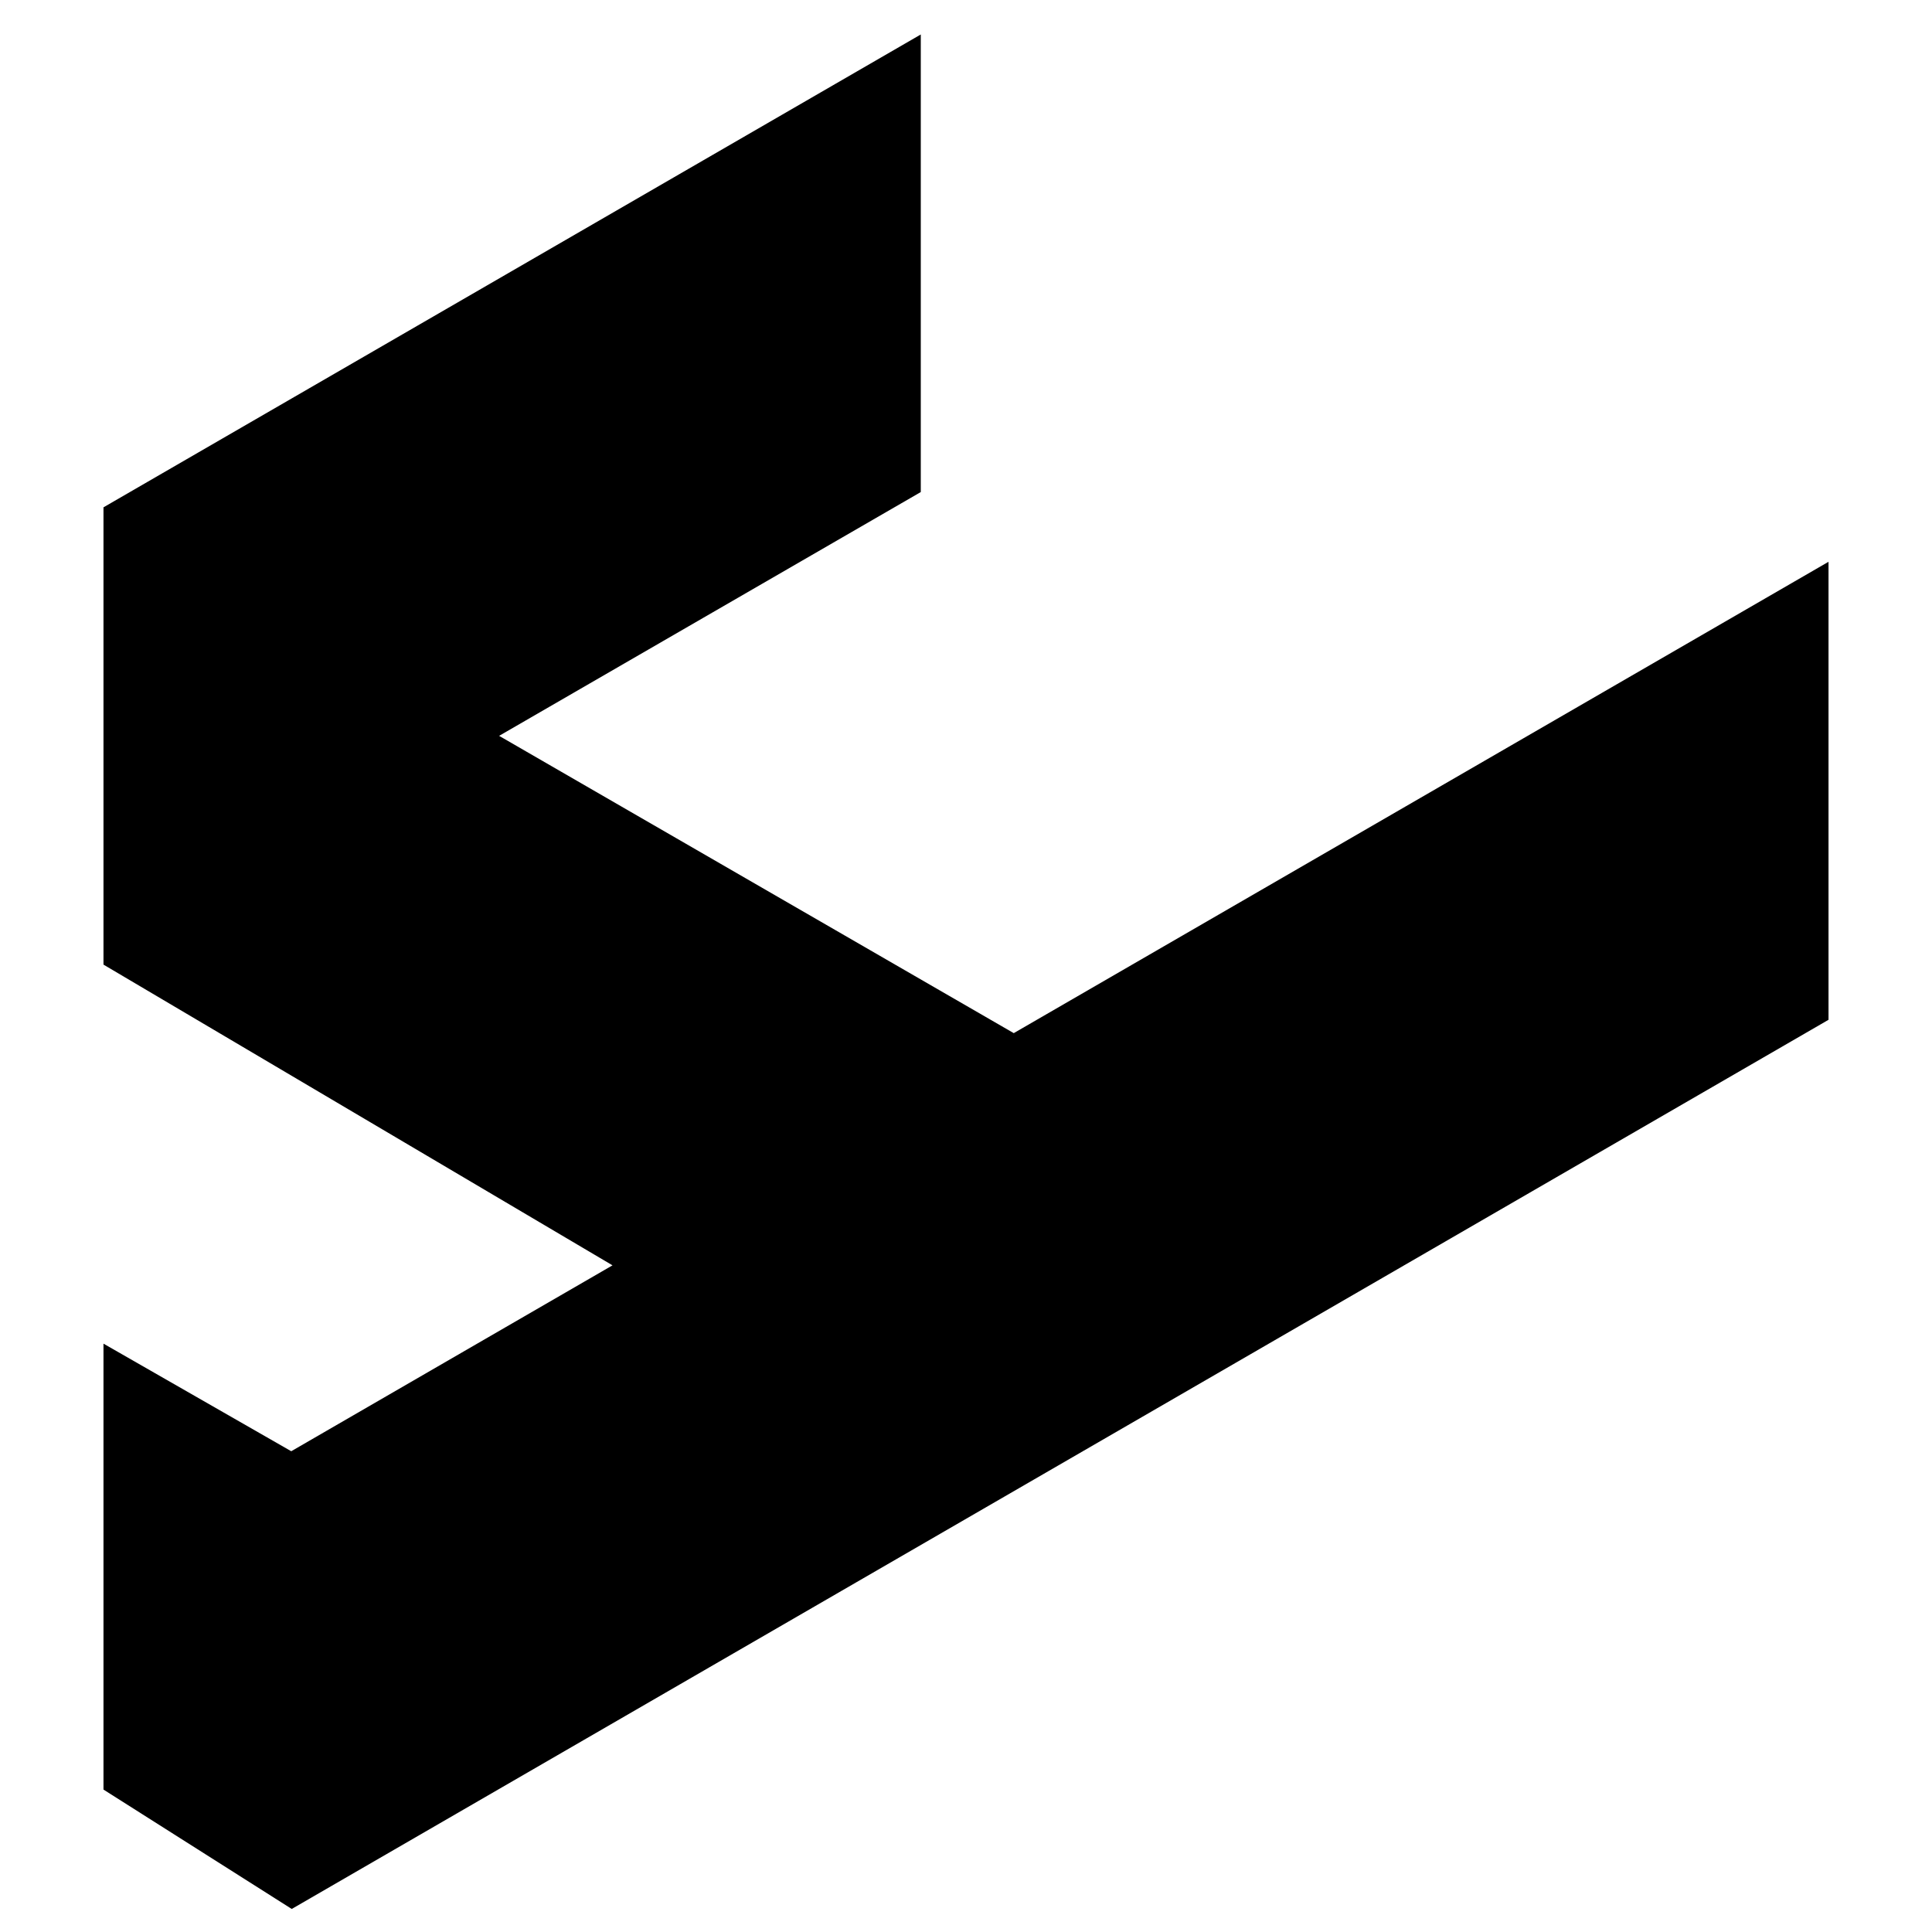
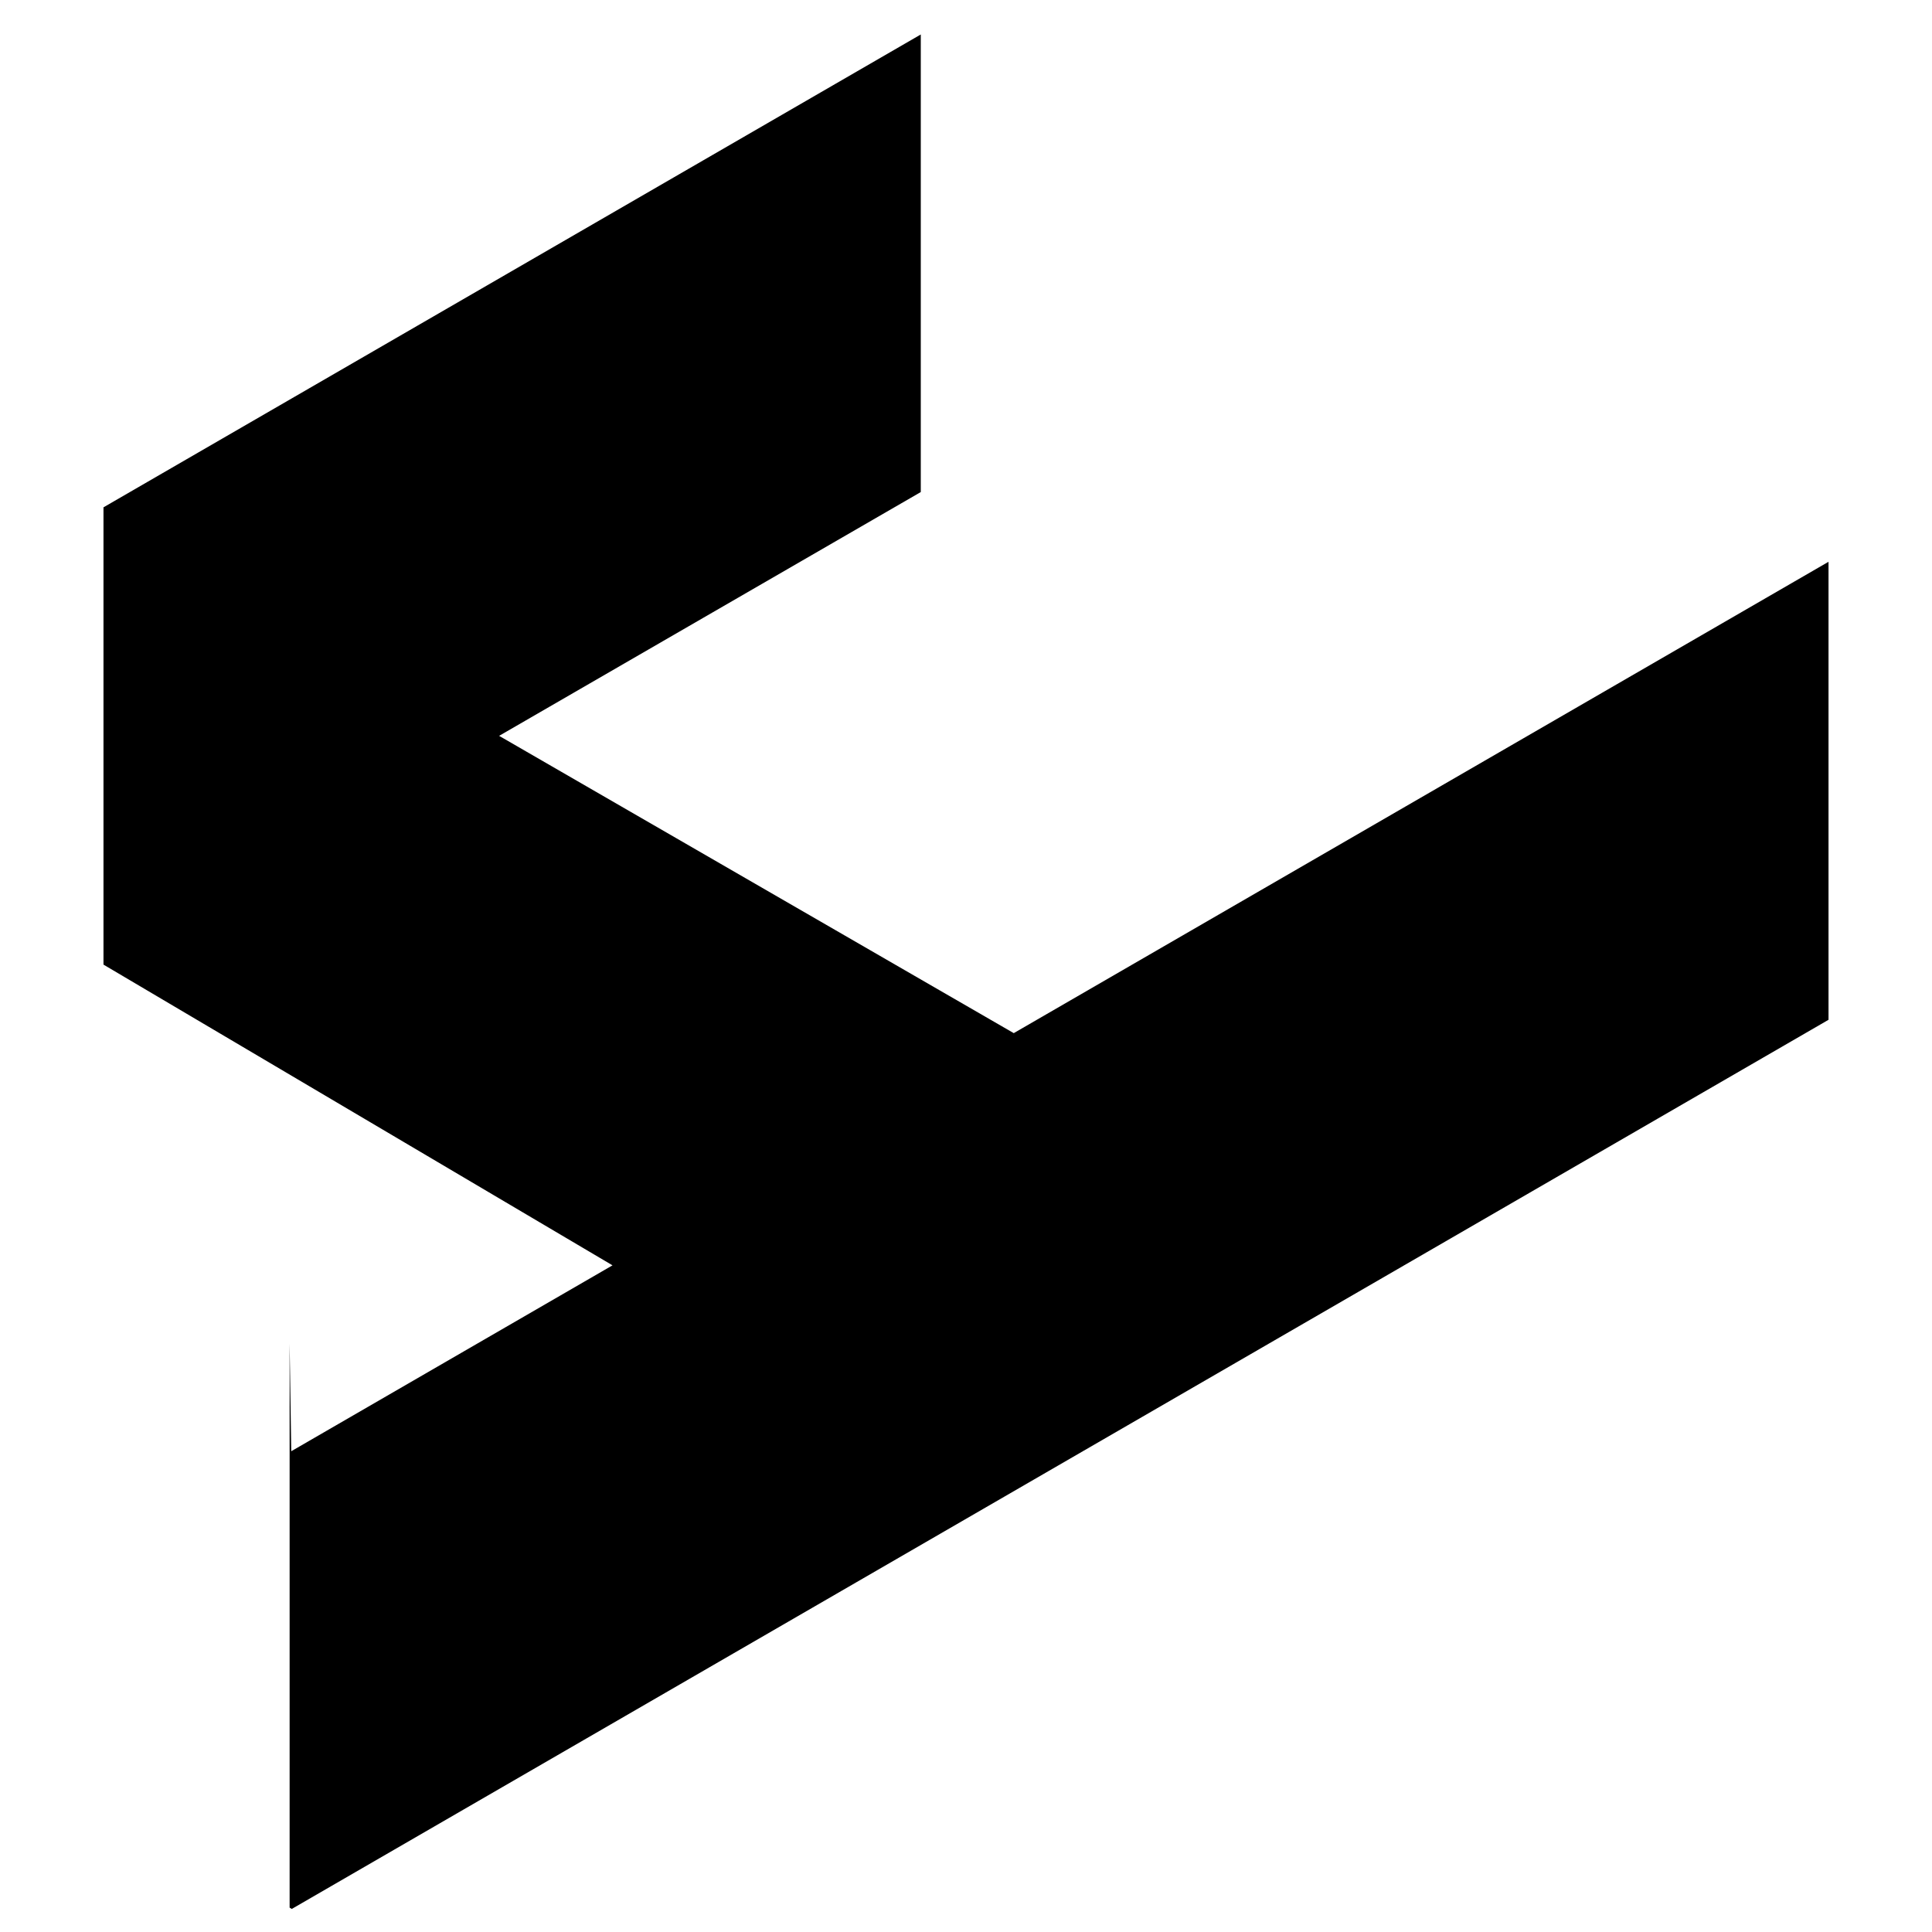
<svg xmlns="http://www.w3.org/2000/svg" width="32" height="32" viewBox="0 0 32 32" fill="none">
-   <path fill-rule="evenodd" clip-rule="evenodd" d="M15.251 0.571V8.15L8.267 12.188L16.791 17.112L30.286 9.305V16.891L4.864 31.6L4.832 31.618L4.797 31.596L1.714 29.641V22.255L4.824 24.037L10.145 20.958L1.714 15.977V8.403L15.251 0.571Z" fill="black" />
+   <path fill-rule="evenodd" clip-rule="evenodd" d="M15.251 0.571V8.15L8.267 12.188L16.791 17.112L30.286 9.305V16.891L4.864 31.6L4.832 31.618L4.797 31.596V22.255L4.824 24.037L10.145 20.958L1.714 15.977V8.403L15.251 0.571Z" fill="black" />
</svg>